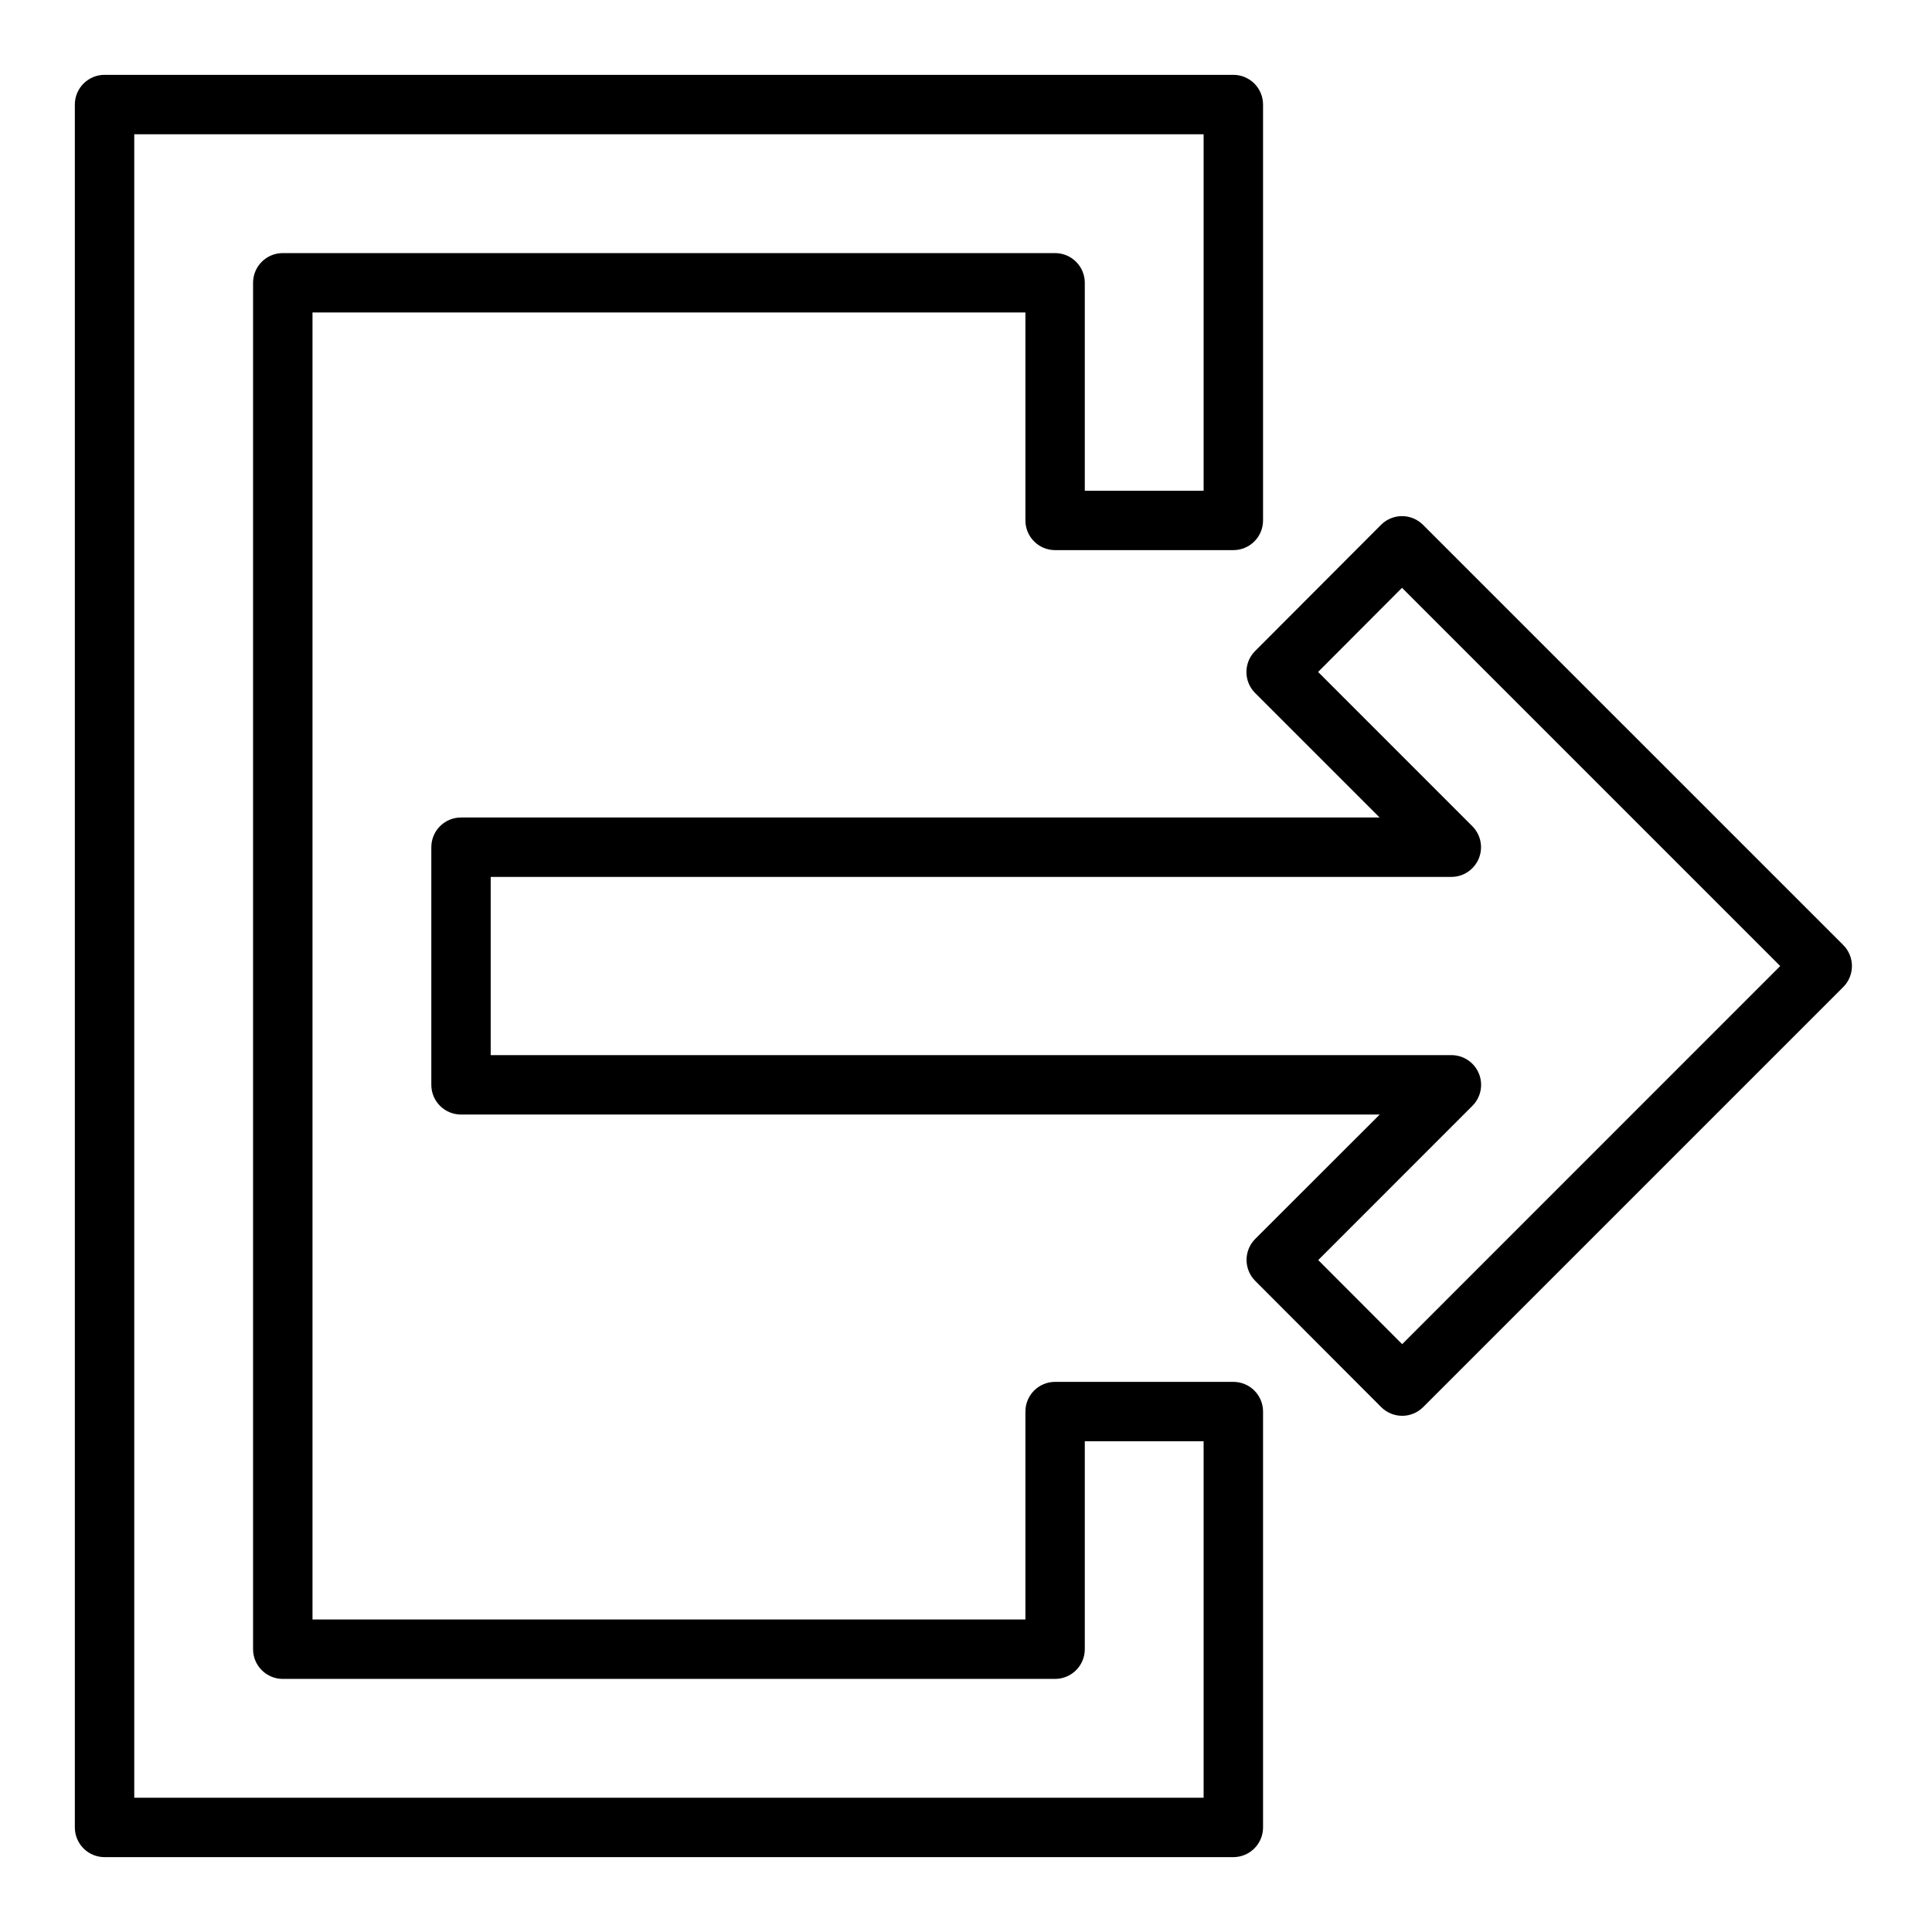
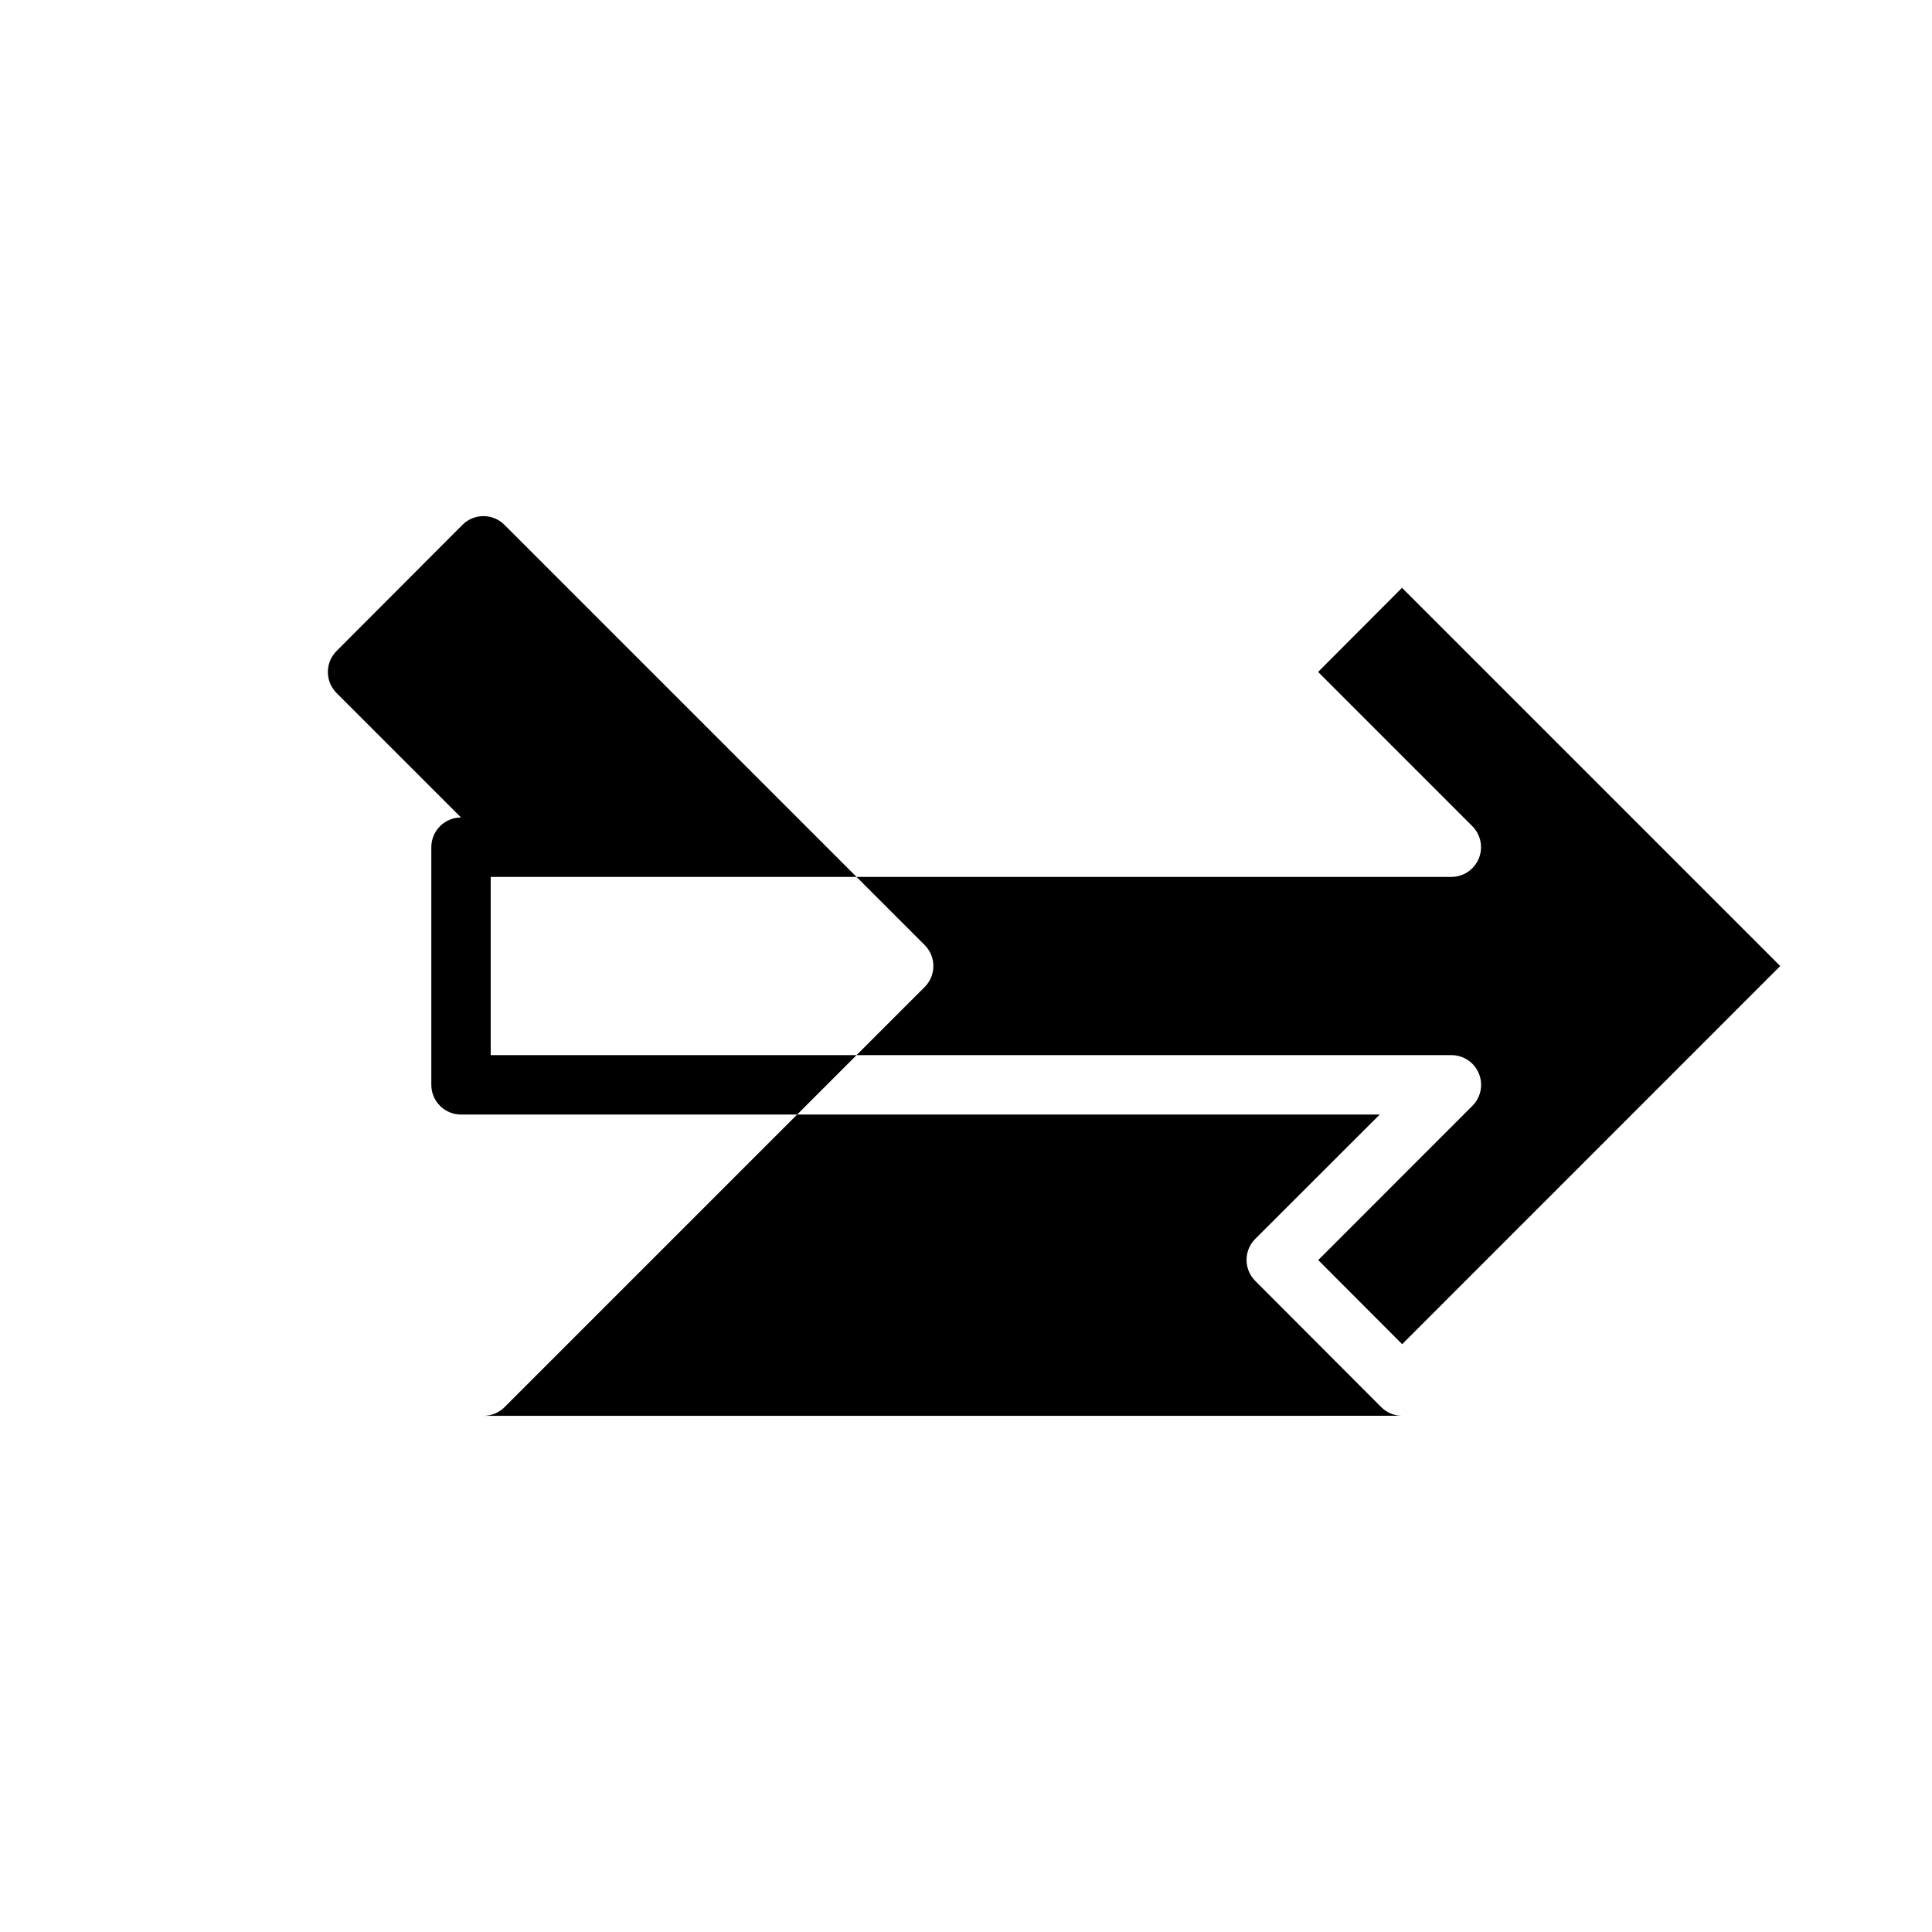
<svg xmlns="http://www.w3.org/2000/svg" fill="#000000" width="800px" height="800px" version="1.1" viewBox="144 144 512 512">
  <g>
-     <path d="m515.58 519.2c-2.086 0-4.09-0.832-5.562-2.312l-33.371-33.441c-3.066-3.074-3.066-8.051 0-11.121l32.992-32.961h-243.46c-4.348 0-7.875-3.523-7.875-7.871v-62.977c0-4.348 3.527-7.875 7.875-7.875h243.43l-32.992-32.992v0.004c-3.066-3.074-3.066-8.051 0-11.125l33.363-33.441c1.473-1.477 3.477-2.312 5.562-2.312 2.09 0 4.09 0.828 5.566 2.305l111.37 111.36c3.07 3.074 3.07 8.055 0 11.129l-111.33 111.33c-1.477 1.477-3.477 2.305-5.566 2.305zm-22.238-41.266 22.246 22.285 100.19-100.21-100.23-100.23-22.238 22.293 40.863 40.871c2.258 2.25 2.934 5.641 1.715 8.582-1.219 2.945-4.094 4.867-7.277 4.863h-254.57v47.23h254.6c3.184 0.004 6.051 1.922 7.269 4.859 1.219 2.941 0.547 6.328-1.707 8.578z" />
-     <path d="m470.85 636.16h-299.14c-4.348 0-7.875-3.523-7.875-7.871v-456.58c0-4.348 3.527-7.875 7.875-7.875h299.14c2.086 0 4.09 0.832 5.566 2.309 1.477 1.477 2.305 3.477 2.305 5.566v110.21c0 2.09-0.828 4.09-2.305 5.566-1.477 1.477-3.481 2.305-5.566 2.305h-47.234c-4.348 0-7.871-3.523-7.871-7.871v-55.105h-188.93v346.37h188.93v-55.105c0-4.348 3.523-7.871 7.871-7.871h47.234c2.086 0 4.09 0.828 5.566 2.305 1.477 1.477 2.305 3.481 2.305 5.566v110.21c0 2.086-0.828 4.09-2.305 5.566-1.477 1.473-3.481 2.305-5.566 2.305zm-291.27-15.746h283.39v-94.465h-31.488v55.105c0 2.09-0.832 4.09-2.309 5.566-1.477 1.477-3.477 2.305-5.566 2.305h-204.67c-4.348 0-7.871-3.523-7.871-7.871v-362.11c0-4.348 3.523-7.871 7.871-7.871h204.67c2.09 0 4.09 0.828 5.566 2.305 1.477 1.477 2.309 3.481 2.309 5.566v55.105h31.488v-94.465h-283.39z" />
+     <path d="m515.58 519.2c-2.086 0-4.09-0.832-5.562-2.312l-33.371-33.441c-3.066-3.074-3.066-8.051 0-11.121l32.992-32.961h-243.46c-4.348 0-7.875-3.523-7.875-7.871v-62.977c0-4.348 3.527-7.875 7.875-7.875l-32.992-32.992v0.004c-3.066-3.074-3.066-8.051 0-11.125l33.363-33.441c1.473-1.477 3.477-2.312 5.562-2.312 2.09 0 4.09 0.828 5.566 2.305l111.37 111.36c3.07 3.074 3.07 8.055 0 11.129l-111.33 111.33c-1.477 1.477-3.477 2.305-5.566 2.305zm-22.238-41.266 22.246 22.285 100.19-100.21-100.23-100.23-22.238 22.293 40.863 40.871c2.258 2.25 2.934 5.641 1.715 8.582-1.219 2.945-4.094 4.867-7.277 4.863h-254.57v47.23h254.6c3.184 0.004 6.051 1.922 7.269 4.859 1.219 2.941 0.547 6.328-1.707 8.578z" />
  </g>
</svg>